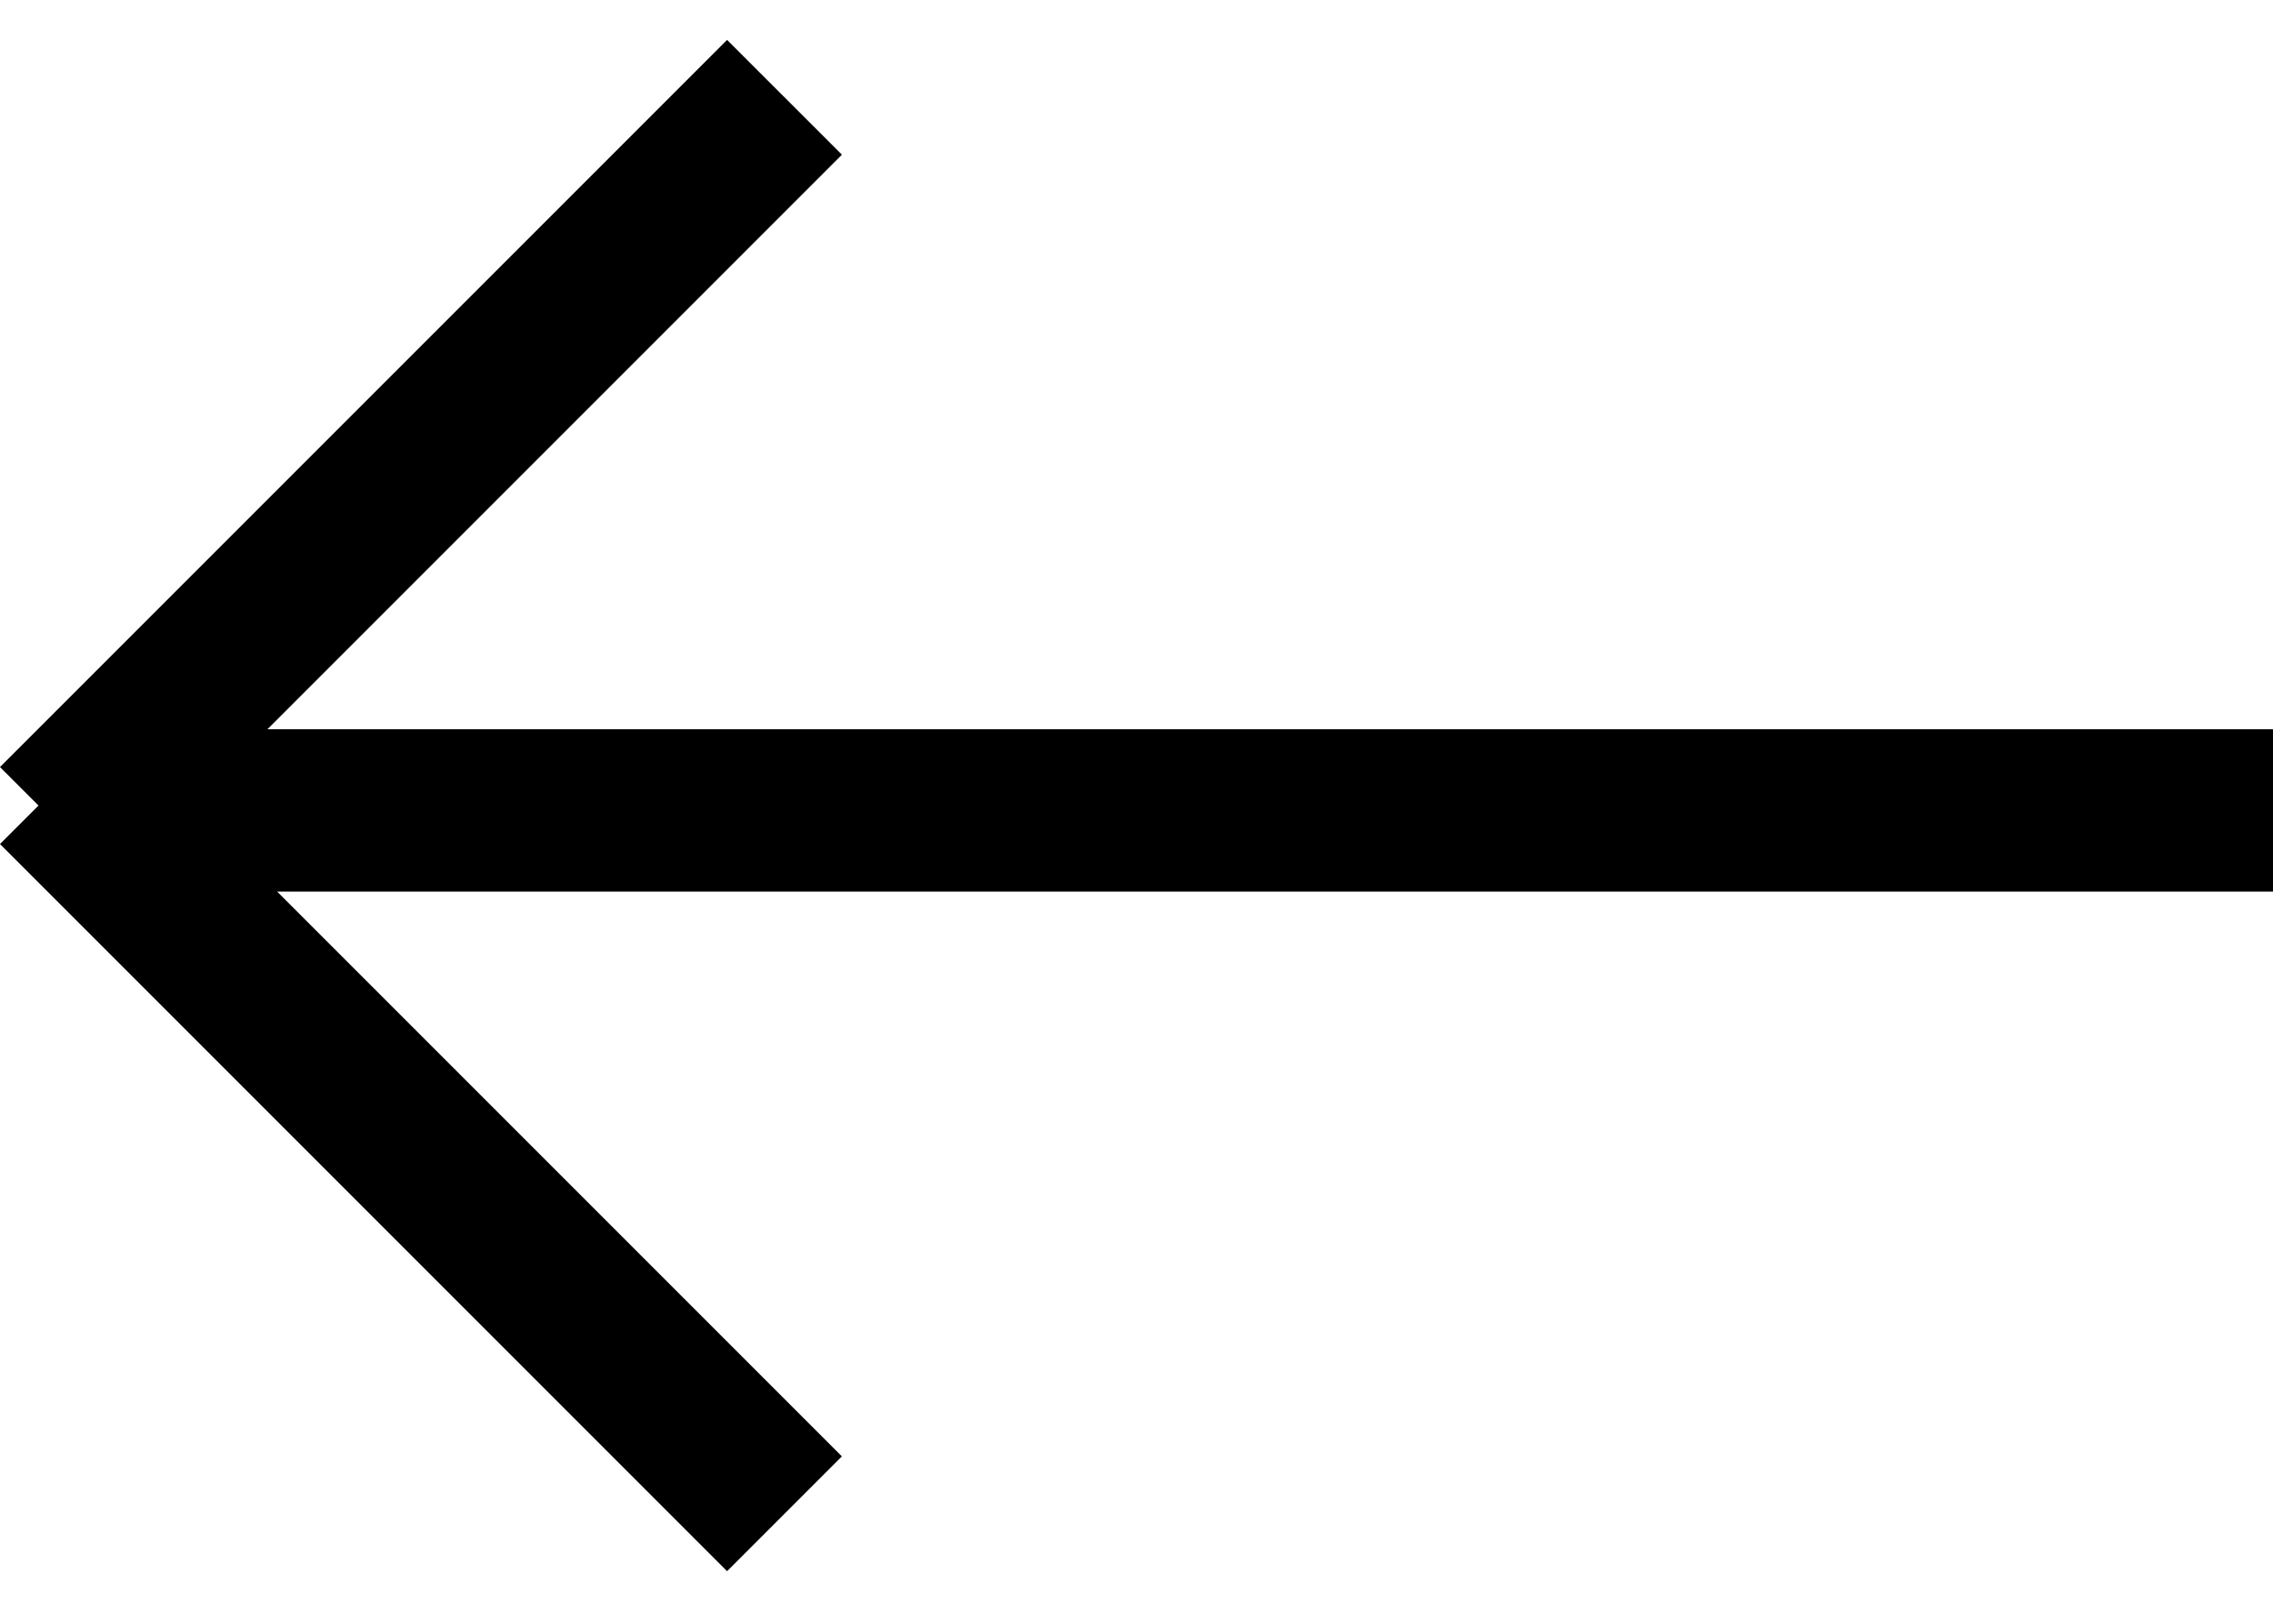
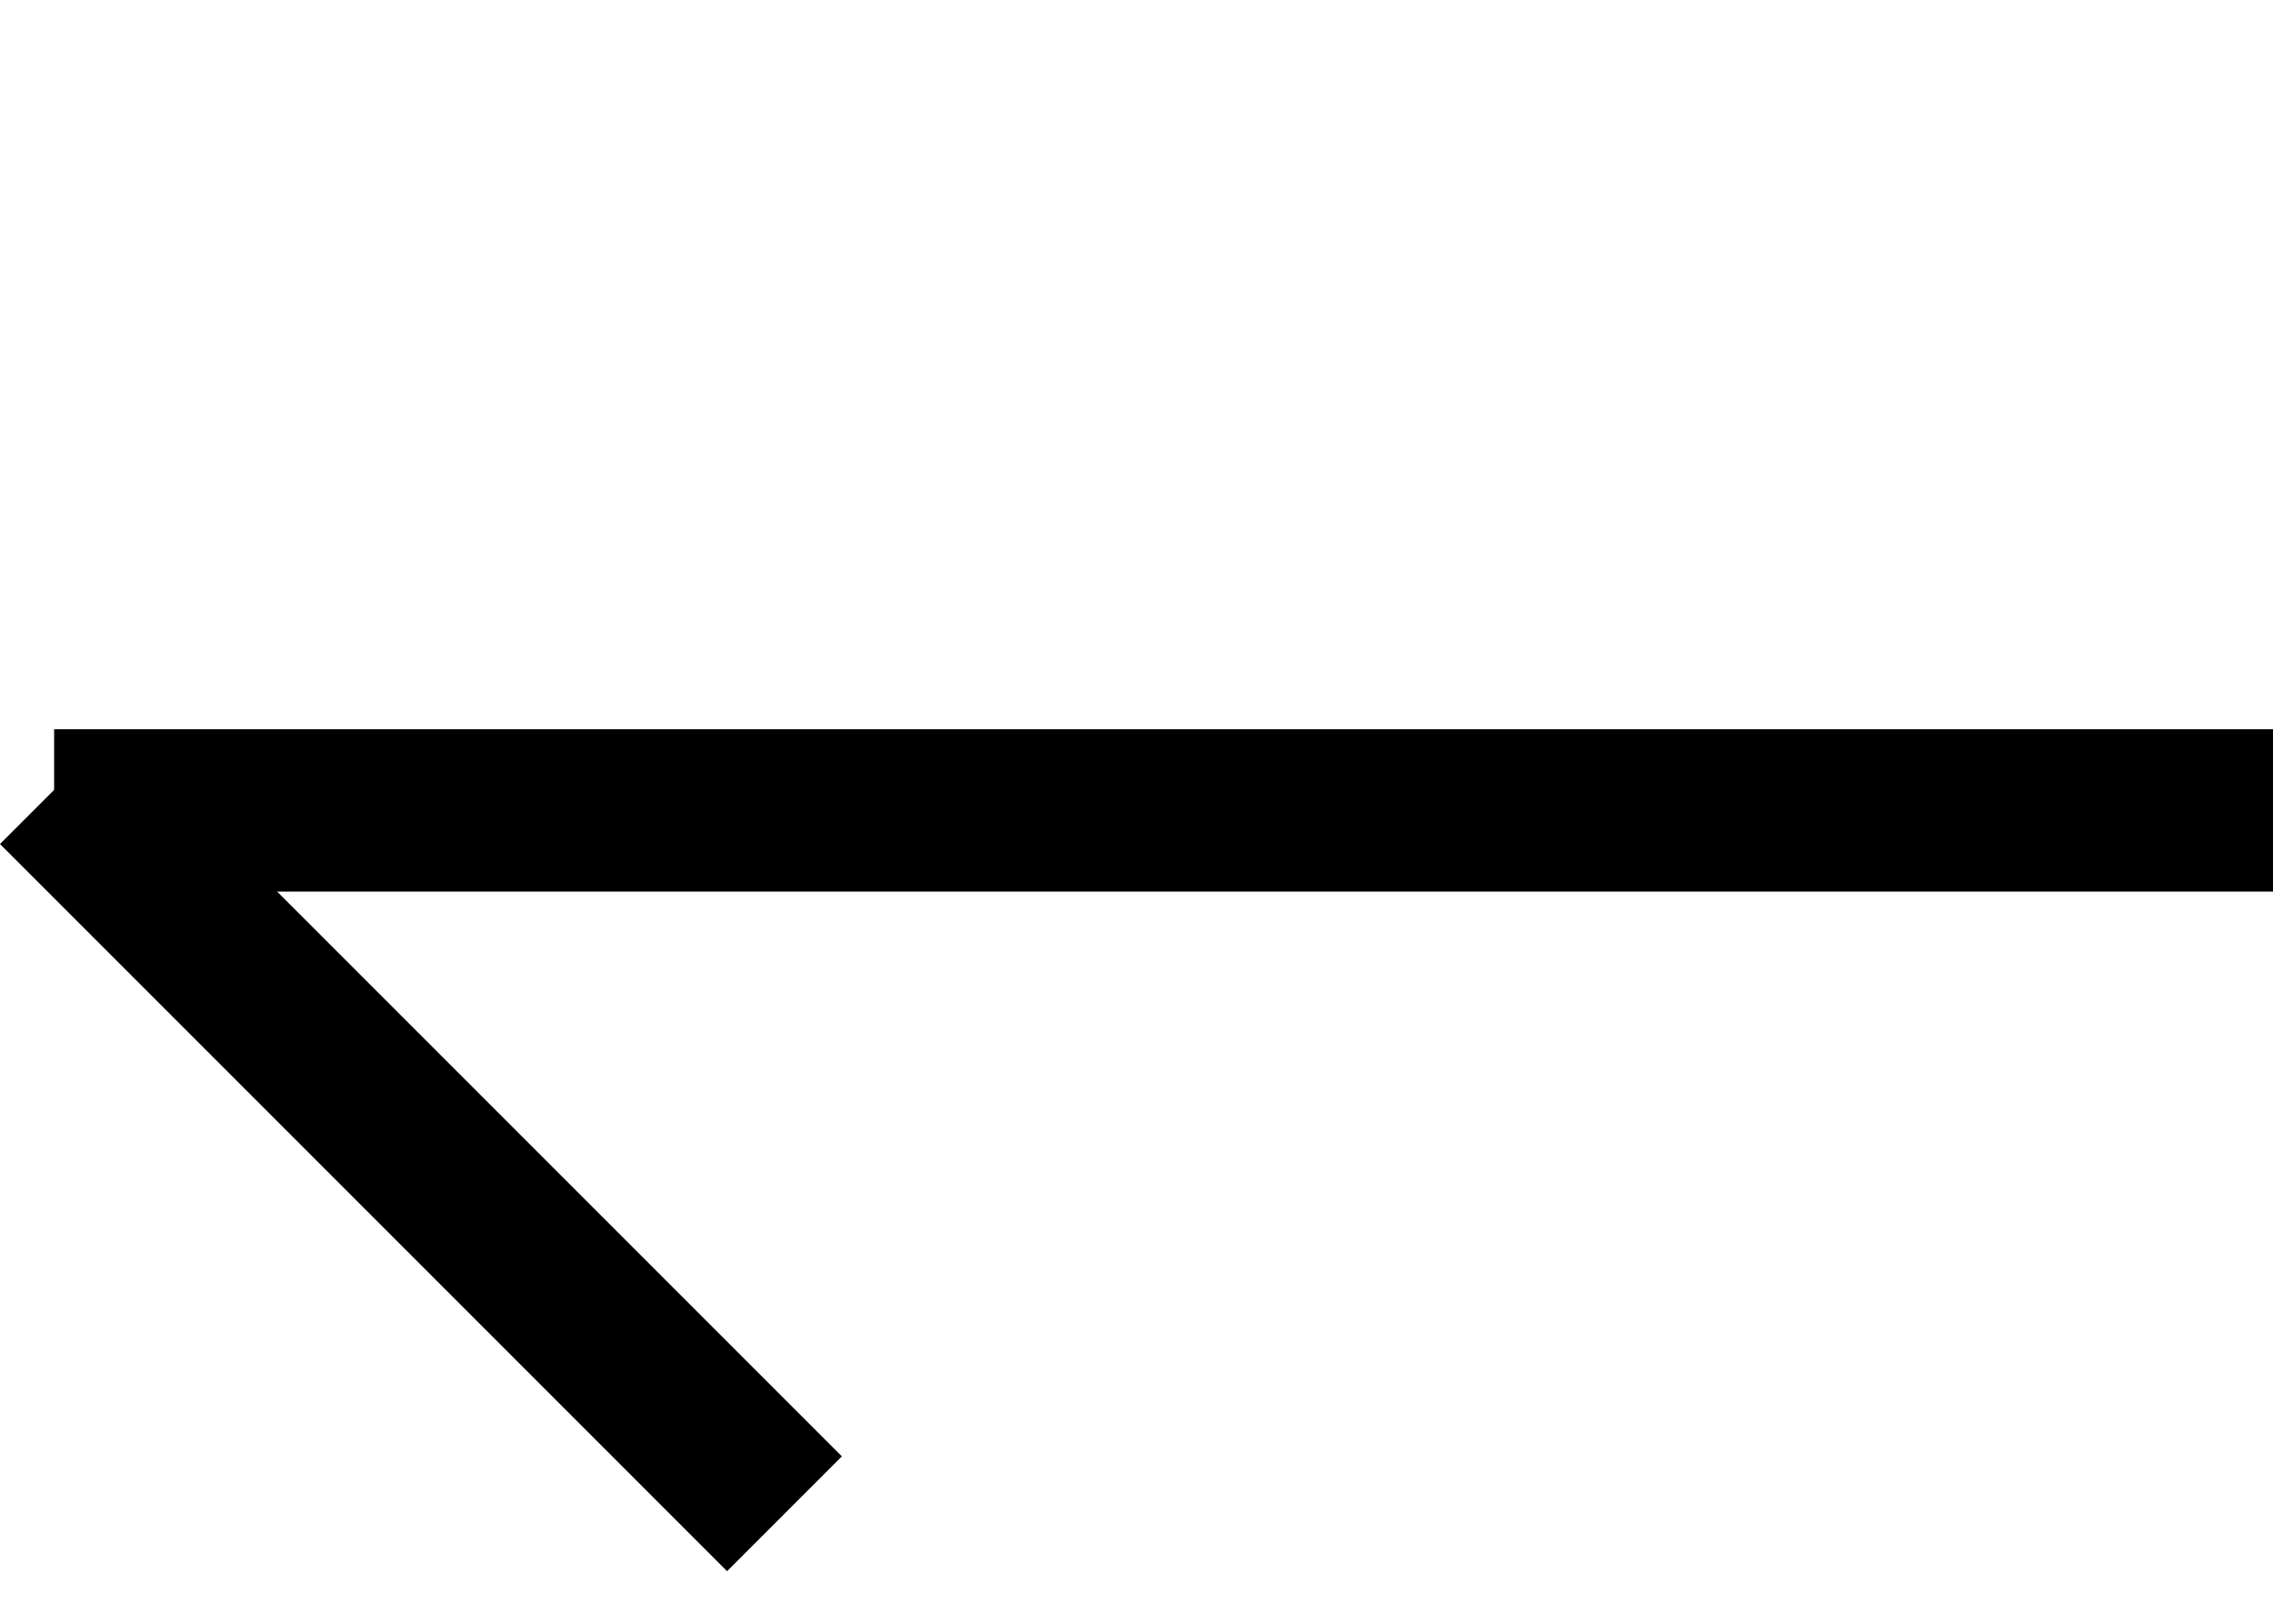
<svg xmlns="http://www.w3.org/2000/svg" width="42" height="30" viewBox="0 0 42 30" fill="none">
  <path fill="#000" d="M1 13.473h41v3H1z" />
-   <path fill="#000" d="M0 14.172L13.435.737l2.122 2.121L2.122 16.293z" />
  <path fill="#000" d="M2.121 13.473l13.435 13.435-2.121 2.121L0 15.594z" />
</svg>